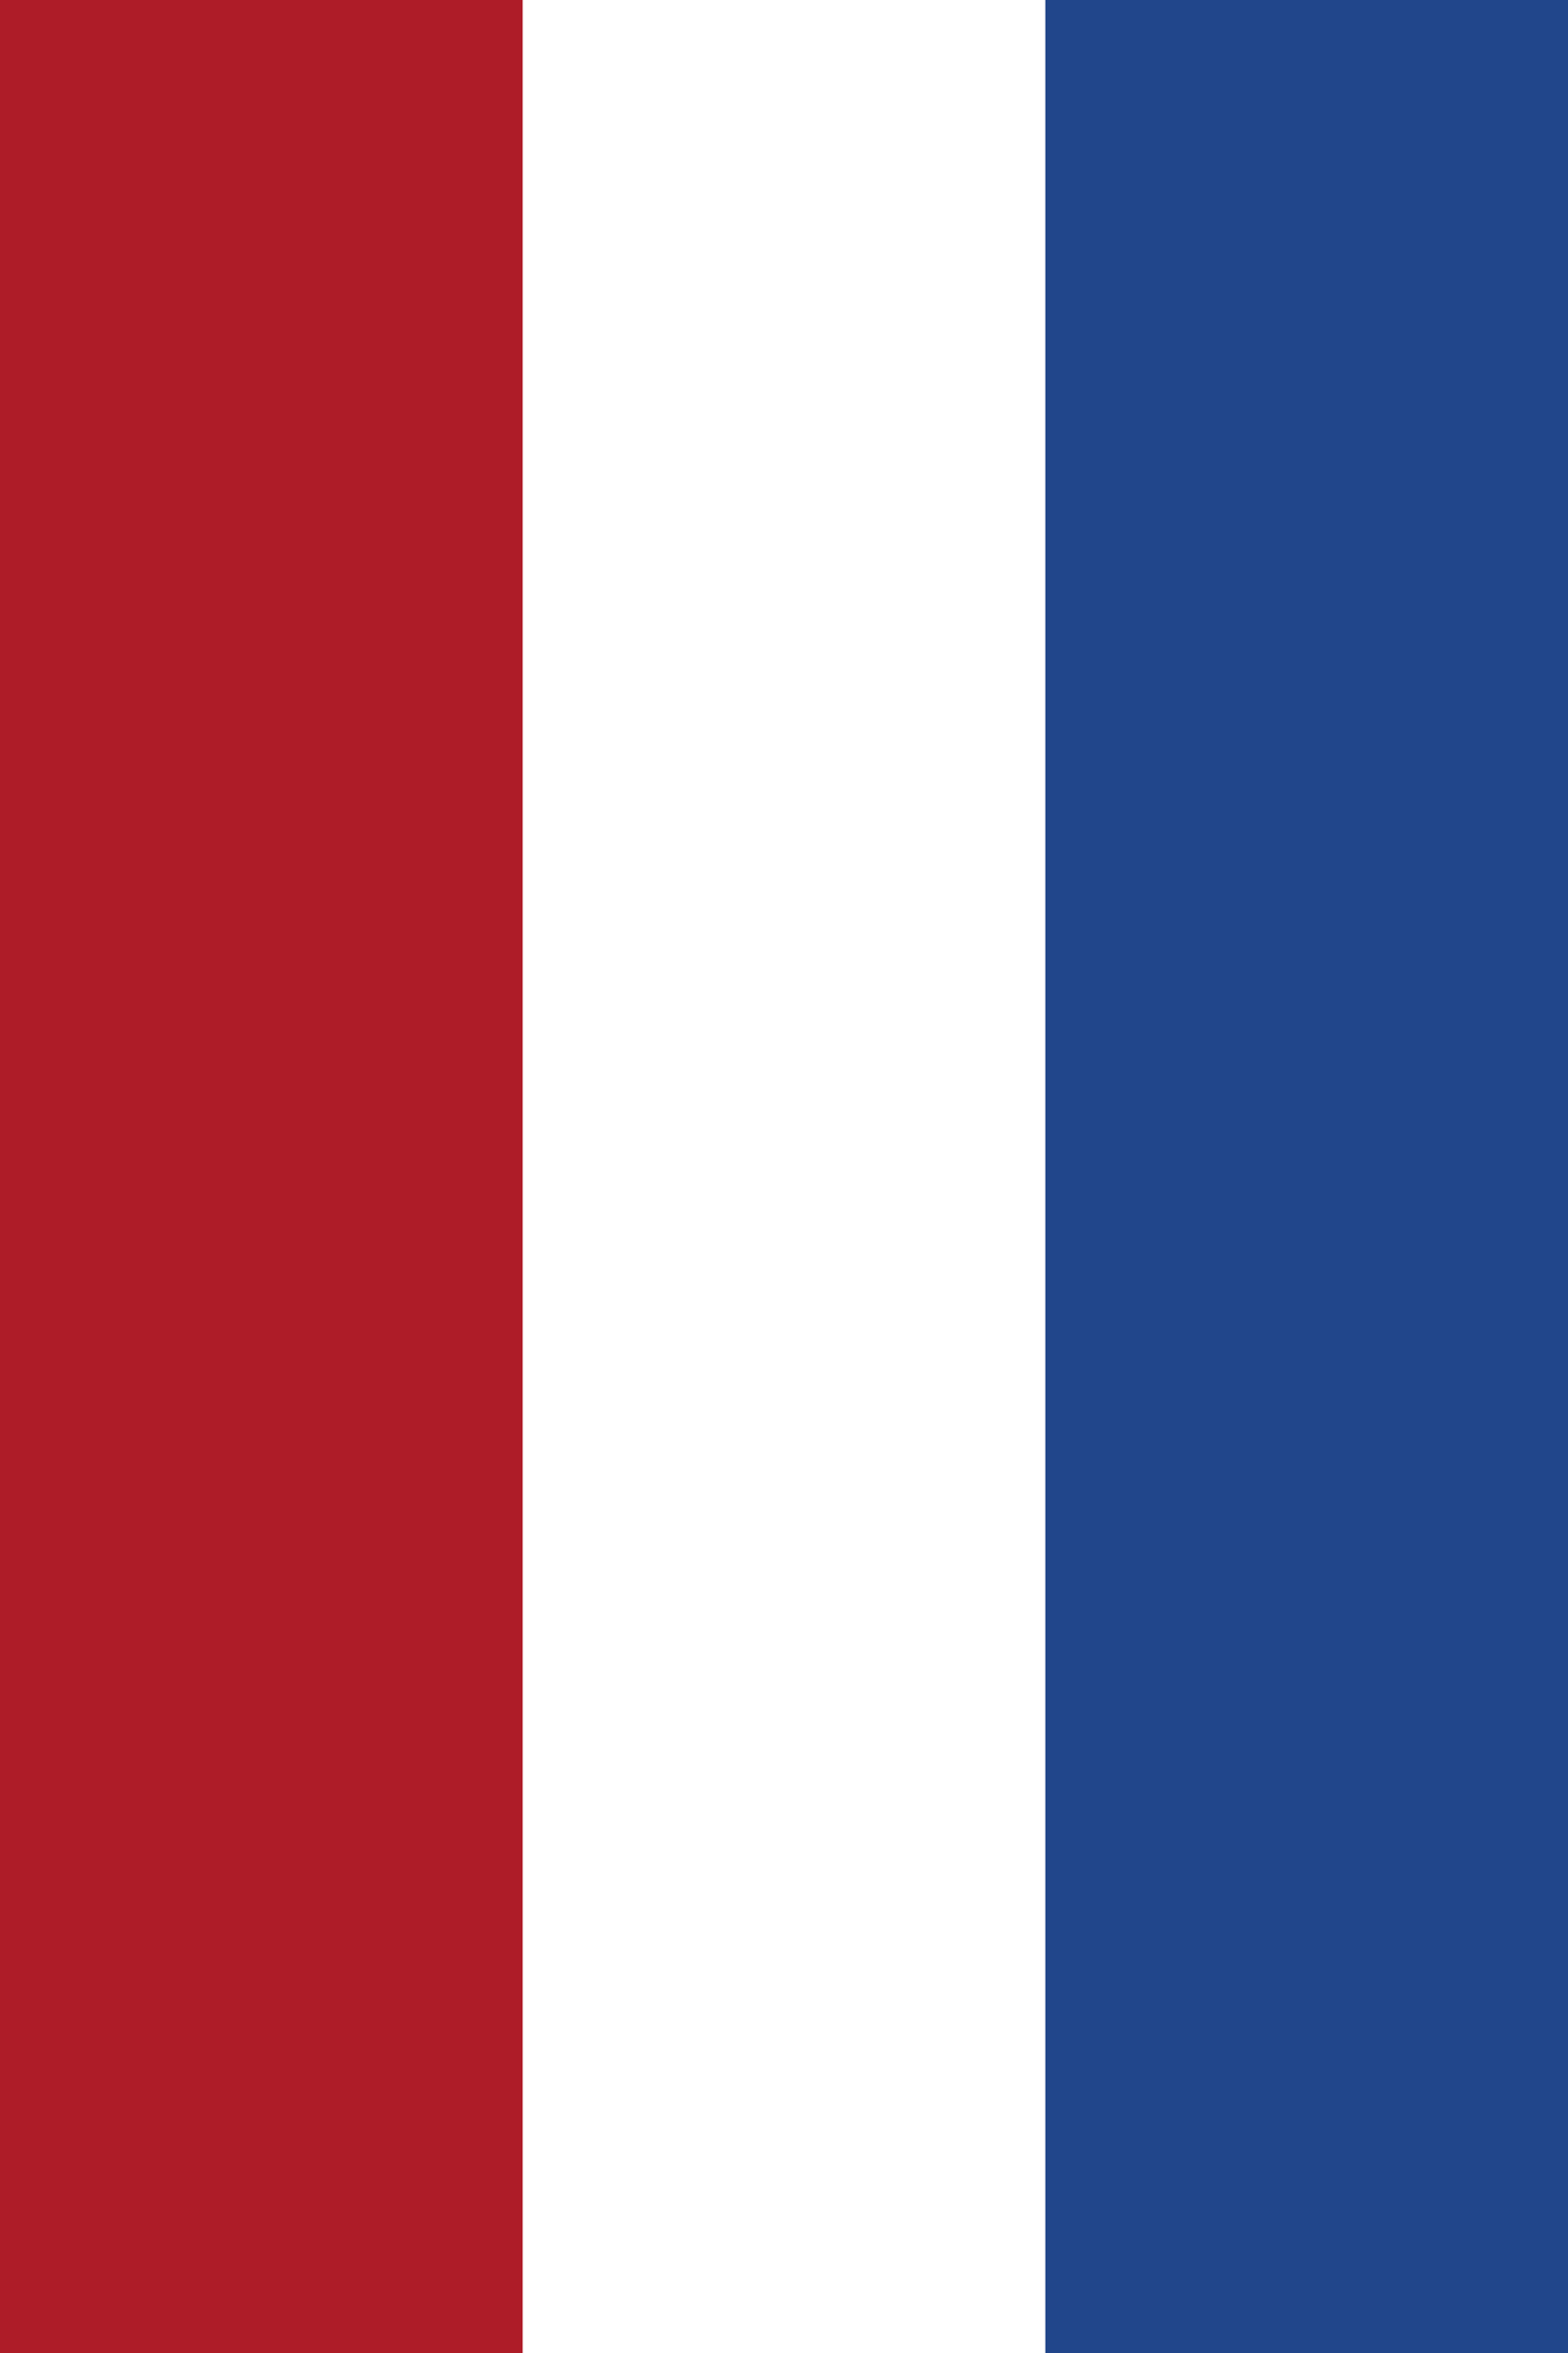
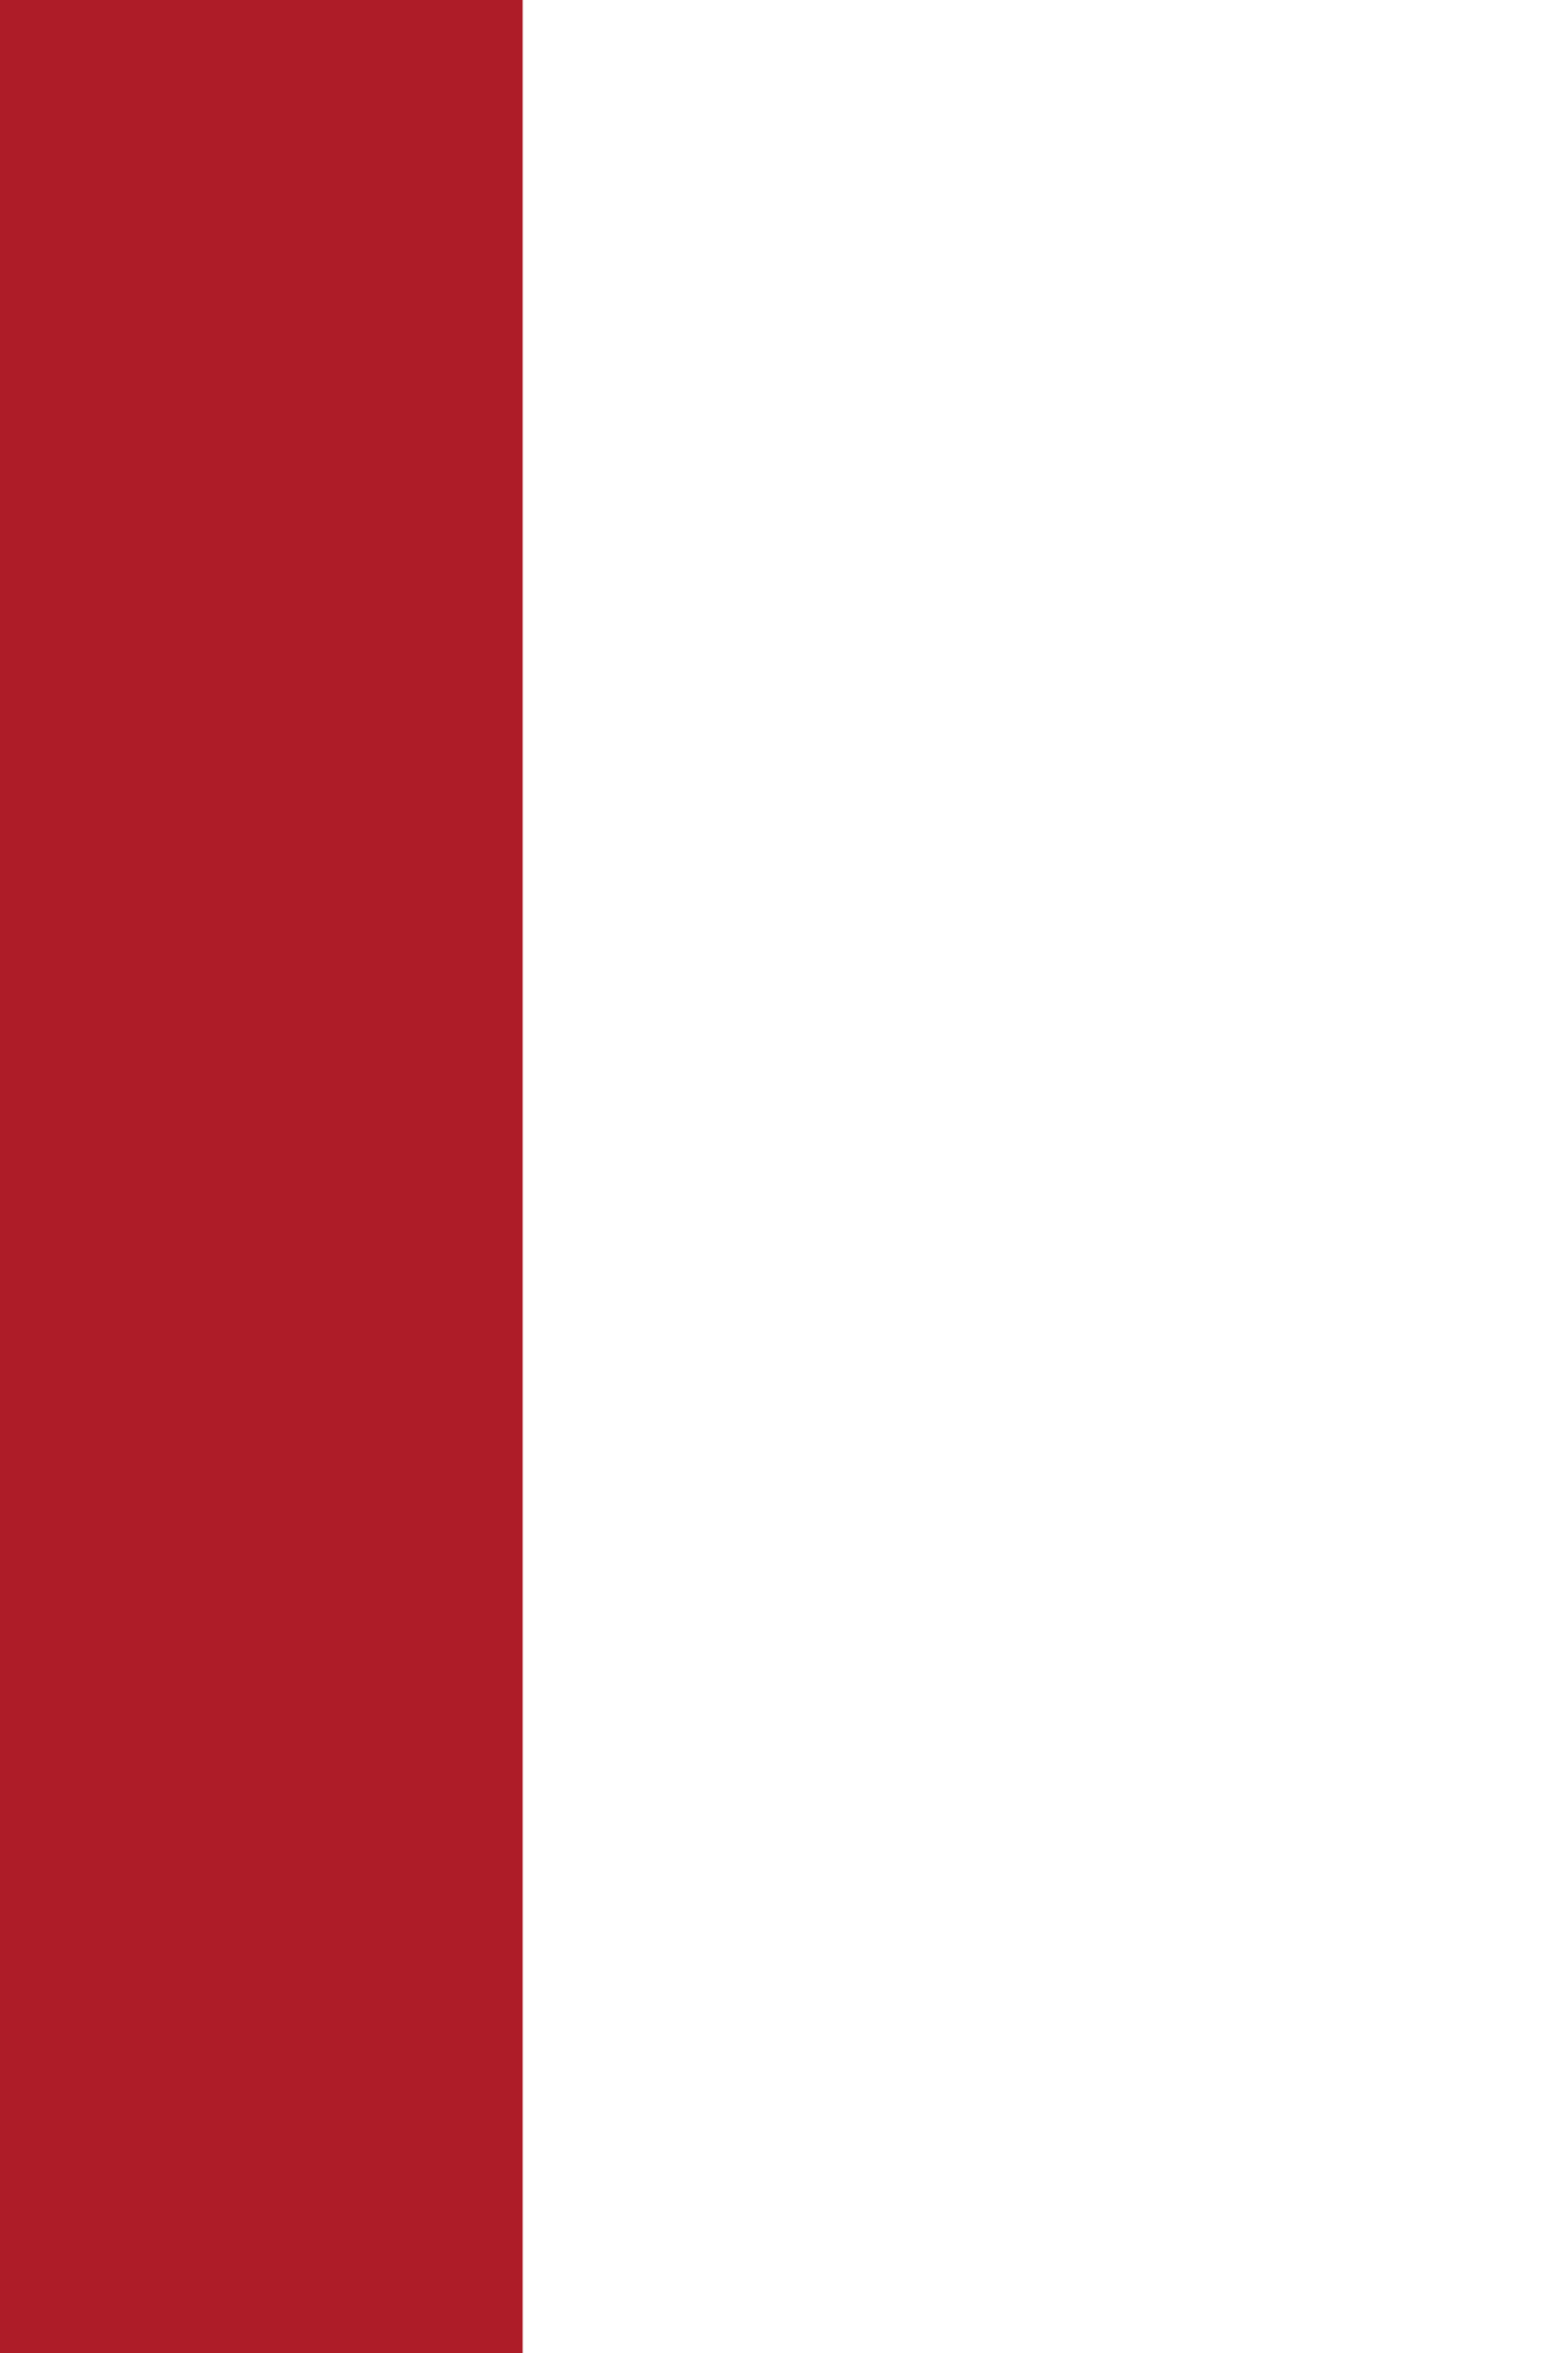
<svg xmlns="http://www.w3.org/2000/svg" version="1.1" id="Layer_1" x="0px" y="0px" viewBox="0 0 600 900" style="enable-background:new 0 0 600 900;" xml:space="preserve">
  <style type="text/css">
	.st0{fill:#FFFFFF;}
	.st1{fill:#AE1C28;}
	.st2{fill:#21468B;}
</style>
-   <path class="st0" d="M600,900H0L0,0l600,0V900z" />
  <path class="st1" d="M200,0v900H0L0,0L200,0z" />
-   <path class="st2" d="M600,0v900H400V0L600,0z" />
</svg>